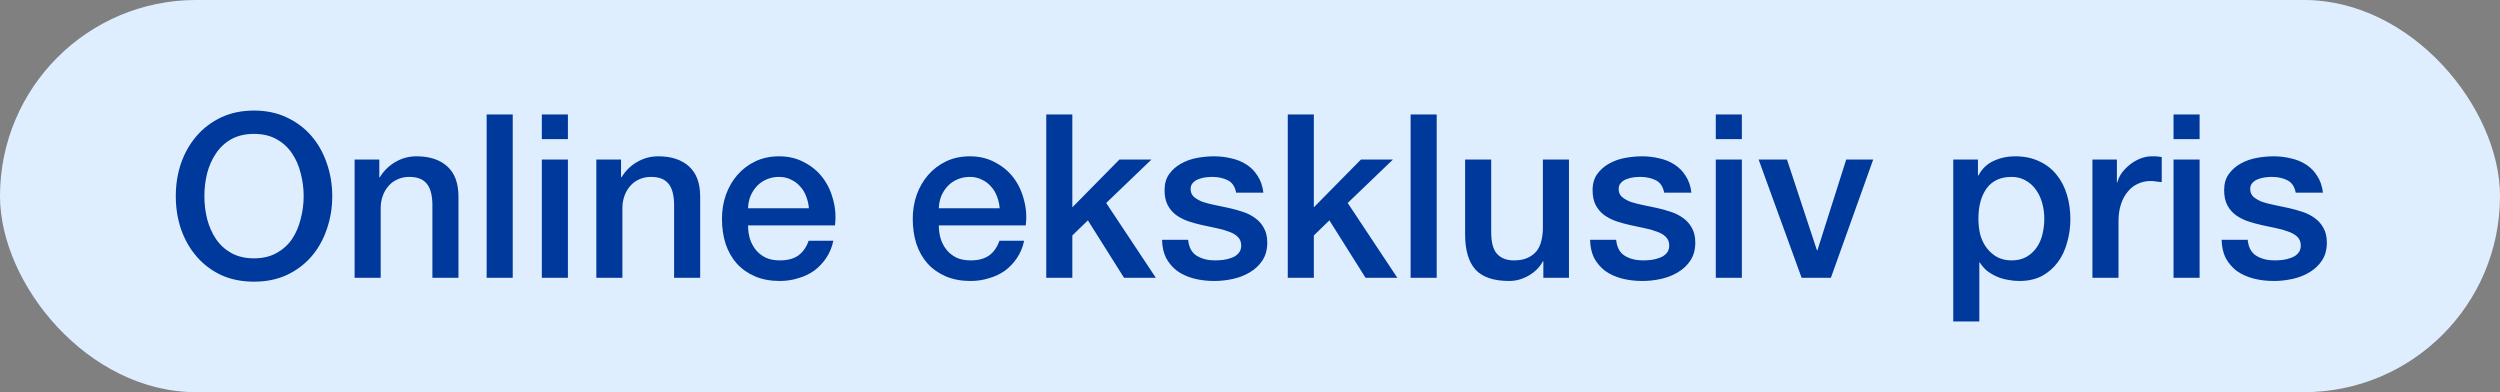
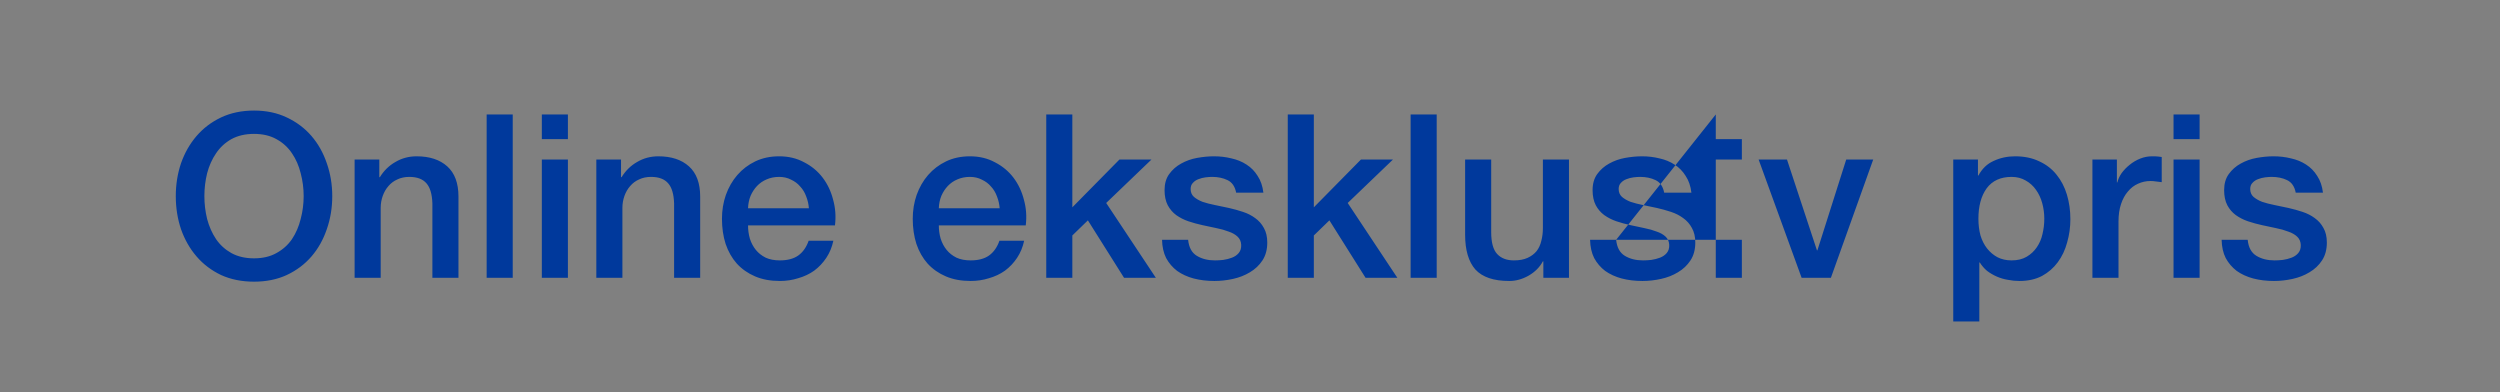
<svg xmlns="http://www.w3.org/2000/svg" width="153" height="24" viewBox="0 0 153 24" fill="none">
  <rect x="0" y="0" width="153" height="24" fill="#808080" stroke="none" />
-   <rect width="153" height="24" rx="12" fill="#DFEEFF" />
-   <path d="M15.546 8.194C15.014 8.194 14.552 8.301 14.16 8.516C13.777 8.731 13.464 9.02 13.222 9.384C12.979 9.739 12.797 10.145 12.676 10.602C12.564 11.059 12.508 11.526 12.508 12.002C12.508 12.478 12.564 12.945 12.676 13.402C12.797 13.859 12.979 14.27 13.222 14.634C13.464 14.989 13.777 15.273 14.16 15.488C14.552 15.703 15.014 15.81 15.546 15.81C16.078 15.81 16.535 15.703 16.918 15.488C17.31 15.273 17.627 14.989 17.87 14.634C18.112 14.27 18.29 13.859 18.402 13.402C18.523 12.945 18.584 12.478 18.584 12.002C18.584 11.526 18.523 11.059 18.402 10.602C18.29 10.145 18.112 9.739 17.87 9.384C17.627 9.02 17.31 8.731 16.918 8.516C16.535 8.301 16.078 8.194 15.546 8.194ZM15.546 6.766C16.292 6.766 16.96 6.906 17.548 7.186C18.145 7.466 18.649 7.844 19.06 8.32C19.47 8.796 19.783 9.351 19.998 9.986C20.222 10.621 20.334 11.293 20.334 12.002C20.334 12.721 20.222 13.397 19.998 14.032C19.783 14.667 19.47 15.222 19.06 15.698C18.649 16.174 18.145 16.552 17.548 16.832C16.96 17.103 16.292 17.238 15.546 17.238C14.799 17.238 14.127 17.103 13.53 16.832C12.942 16.552 12.442 16.174 12.032 15.698C11.621 15.222 11.304 14.667 11.08 14.032C10.865 13.397 10.758 12.721 10.758 12.002C10.758 11.293 10.865 10.621 11.08 9.986C11.304 9.351 11.621 8.796 12.032 8.32C12.442 7.844 12.942 7.466 13.53 7.186C14.127 6.906 14.799 6.766 15.546 6.766ZM21.702 9.762H23.214V10.826L23.242 10.854C23.485 10.453 23.802 10.14 24.194 9.916C24.586 9.683 25.02 9.566 25.496 9.566C26.29 9.566 26.915 9.771 27.372 10.182C27.83 10.593 28.058 11.209 28.058 12.03V17H26.462V12.45C26.444 11.881 26.322 11.47 26.098 11.218C25.874 10.957 25.524 10.826 25.048 10.826C24.778 10.826 24.535 10.877 24.32 10.98C24.106 11.073 23.924 11.209 23.774 11.386C23.625 11.554 23.508 11.755 23.424 11.988C23.34 12.221 23.298 12.469 23.298 12.73V17H21.702V9.762ZM29.783 7.004H31.379V17H29.783V7.004ZM33.16 7.004H34.756V8.516H33.16V7.004ZM33.16 9.762H34.756V17H33.16V9.762ZM36.495 9.762H38.007V10.826L38.035 10.854C38.278 10.453 38.595 10.14 38.987 9.916C39.379 9.683 39.813 9.566 40.289 9.566C41.083 9.566 41.708 9.771 42.165 10.182C42.623 10.593 42.851 11.209 42.851 12.03V17H41.255V12.45C41.237 11.881 41.115 11.47 40.891 11.218C40.667 10.957 40.317 10.826 39.841 10.826C39.571 10.826 39.328 10.877 39.113 10.98C38.899 11.073 38.717 11.209 38.567 11.386C38.418 11.554 38.301 11.755 38.217 11.988C38.133 12.221 38.091 12.469 38.091 12.73V17H36.495V9.762ZM49.504 12.744C49.486 12.492 49.43 12.249 49.336 12.016C49.252 11.783 49.131 11.582 48.972 11.414C48.823 11.237 48.636 11.097 48.412 10.994C48.198 10.882 47.955 10.826 47.684 10.826C47.404 10.826 47.148 10.877 46.914 10.98C46.69 11.073 46.494 11.209 46.326 11.386C46.168 11.554 46.037 11.755 45.934 11.988C45.841 12.221 45.79 12.473 45.78 12.744H49.504ZM45.78 13.794C45.78 14.074 45.818 14.345 45.892 14.606C45.976 14.867 46.098 15.096 46.256 15.292C46.415 15.488 46.616 15.647 46.858 15.768C47.101 15.88 47.39 15.936 47.726 15.936C48.193 15.936 48.566 15.838 48.846 15.642C49.136 15.437 49.35 15.133 49.49 14.732H51.002C50.918 15.124 50.774 15.474 50.568 15.782C50.363 16.09 50.116 16.351 49.826 16.566C49.537 16.771 49.21 16.925 48.846 17.028C48.492 17.14 48.118 17.196 47.726 17.196C47.157 17.196 46.653 17.103 46.214 16.916C45.776 16.729 45.402 16.468 45.094 16.132C44.796 15.796 44.567 15.395 44.408 14.928C44.259 14.461 44.184 13.948 44.184 13.388C44.184 12.875 44.264 12.389 44.422 11.932C44.59 11.465 44.824 11.059 45.122 10.714C45.43 10.359 45.799 10.079 46.228 9.874C46.658 9.669 47.143 9.566 47.684 9.566C48.254 9.566 48.762 9.687 49.21 9.93C49.668 10.163 50.046 10.476 50.344 10.868C50.643 11.26 50.858 11.713 50.988 12.226C51.128 12.73 51.166 13.253 51.1 13.794H45.78ZM61.18 12.744C61.161 12.492 61.105 12.249 61.012 12.016C60.928 11.783 60.807 11.582 60.648 11.414C60.499 11.237 60.312 11.097 60.088 10.994C59.873 10.882 59.631 10.826 59.36 10.826C59.08 10.826 58.824 10.877 58.59 10.98C58.366 11.073 58.17 11.209 58.002 11.386C57.843 11.554 57.713 11.755 57.61 11.988C57.517 12.221 57.465 12.473 57.456 12.744H61.18ZM57.456 13.794C57.456 14.074 57.493 14.345 57.568 14.606C57.652 14.867 57.773 15.096 57.932 15.292C58.091 15.488 58.291 15.647 58.534 15.768C58.777 15.88 59.066 15.936 59.402 15.936C59.869 15.936 60.242 15.838 60.522 15.642C60.812 15.437 61.026 15.133 61.166 14.732H62.678C62.594 15.124 62.45 15.474 62.244 15.782C62.039 16.09 61.791 16.351 61.502 16.566C61.213 16.771 60.886 16.925 60.522 17.028C60.167 17.14 59.794 17.196 59.402 17.196C58.833 17.196 58.329 17.103 57.89 16.916C57.452 16.729 57.078 16.468 56.77 16.132C56.471 15.796 56.243 15.395 56.084 14.928C55.935 14.461 55.86 13.948 55.86 13.388C55.86 12.875 55.94 12.389 56.098 11.932C56.266 11.465 56.499 11.059 56.798 10.714C57.106 10.359 57.475 10.079 57.904 9.874C58.334 9.669 58.819 9.566 59.36 9.566C59.929 9.566 60.438 9.687 60.886 9.93C61.343 10.163 61.721 10.476 62.02 10.868C62.319 11.26 62.533 11.713 62.664 12.226C62.804 12.73 62.842 13.253 62.776 13.794H57.456ZM64.031 7.004H65.627V12.688L68.511 9.762H70.471L67.699 12.422L70.737 17H68.791L66.579 13.486L65.627 14.41V17H64.031V7.004ZM72.713 14.676C72.76 15.143 72.937 15.469 73.245 15.656C73.553 15.843 73.922 15.936 74.351 15.936C74.5 15.936 74.668 15.927 74.855 15.908C75.051 15.88 75.233 15.833 75.401 15.768C75.569 15.703 75.704 15.609 75.807 15.488C75.919 15.357 75.97 15.189 75.961 14.984C75.952 14.779 75.877 14.611 75.737 14.48C75.597 14.349 75.415 14.247 75.191 14.172C74.976 14.088 74.729 14.018 74.449 13.962C74.169 13.906 73.884 13.845 73.595 13.78C73.296 13.715 73.007 13.635 72.727 13.542C72.456 13.449 72.209 13.323 71.985 13.164C71.77 13.005 71.598 12.805 71.467 12.562C71.336 12.31 71.271 12.002 71.271 11.638C71.271 11.246 71.364 10.919 71.551 10.658C71.747 10.387 71.99 10.173 72.279 10.014C72.578 9.846 72.904 9.729 73.259 9.664C73.623 9.599 73.968 9.566 74.295 9.566C74.668 9.566 75.023 9.608 75.359 9.692C75.704 9.767 76.012 9.893 76.283 10.07C76.563 10.247 76.792 10.481 76.969 10.77C77.156 11.05 77.272 11.391 77.319 11.792H75.653C75.578 11.409 75.401 11.153 75.121 11.022C74.85 10.891 74.538 10.826 74.183 10.826C74.071 10.826 73.936 10.835 73.777 10.854C73.628 10.873 73.483 10.91 73.343 10.966C73.212 11.013 73.1 11.087 73.007 11.19C72.914 11.283 72.867 11.409 72.867 11.568C72.867 11.764 72.932 11.923 73.063 12.044C73.203 12.165 73.38 12.268 73.595 12.352C73.819 12.427 74.071 12.492 74.351 12.548C74.631 12.604 74.92 12.665 75.219 12.73C75.508 12.795 75.793 12.875 76.073 12.968C76.353 13.061 76.6 13.187 76.815 13.346C77.039 13.505 77.216 13.705 77.347 13.948C77.487 14.191 77.557 14.489 77.557 14.844C77.557 15.273 77.459 15.637 77.263 15.936C77.067 16.235 76.81 16.477 76.493 16.664C76.185 16.851 75.84 16.986 75.457 17.07C75.074 17.154 74.696 17.196 74.323 17.196C73.866 17.196 73.441 17.145 73.049 17.042C72.666 16.939 72.33 16.785 72.041 16.58C71.761 16.365 71.537 16.104 71.369 15.796C71.21 15.479 71.126 15.105 71.117 14.676H72.713ZM78.811 7.004H80.407V12.688L83.291 9.762H85.251L82.479 12.422L85.517 17H83.571L81.359 13.486L80.407 14.41V17H78.811V7.004ZM86.33 7.004H87.926V17H86.33V7.004ZM96.021 17H94.453V15.992H94.425C94.229 16.356 93.935 16.65 93.543 16.874C93.16 17.089 92.769 17.196 92.367 17.196C91.415 17.196 90.725 16.963 90.295 16.496C89.875 16.02 89.665 15.306 89.665 14.354V9.762H91.261V14.2C91.261 14.835 91.382 15.283 91.625 15.544C91.868 15.805 92.209 15.936 92.647 15.936C92.983 15.936 93.263 15.885 93.487 15.782C93.711 15.679 93.893 15.544 94.033 15.376C94.173 15.199 94.271 14.989 94.327 14.746C94.392 14.503 94.425 14.242 94.425 13.962V9.762H96.021V17ZM98.908 14.676C98.955 15.143 99.132 15.469 99.44 15.656C99.748 15.843 100.117 15.936 100.546 15.936C100.696 15.936 100.864 15.927 101.05 15.908C101.246 15.88 101.428 15.833 101.596 15.768C101.764 15.703 101.9 15.609 102.002 15.488C102.114 15.357 102.166 15.189 102.156 14.984C102.147 14.779 102.072 14.611 101.932 14.48C101.792 14.349 101.61 14.247 101.386 14.172C101.172 14.088 100.924 14.018 100.644 13.962C100.364 13.906 100.08 13.845 99.79 13.78C99.492 13.715 99.202 13.635 98.922 13.542C98.652 13.449 98.404 13.323 98.18 13.164C97.966 13.005 97.793 12.805 97.662 12.562C97.532 12.31 97.466 12.002 97.466 11.638C97.466 11.246 97.56 10.919 97.746 10.658C97.942 10.387 98.185 10.173 98.474 10.014C98.773 9.846 99.1 9.729 99.454 9.664C99.818 9.599 100.164 9.566 100.49 9.566C100.864 9.566 101.218 9.608 101.554 9.692C101.9 9.767 102.208 9.893 102.478 10.07C102.758 10.247 102.987 10.481 103.164 10.77C103.351 11.05 103.468 11.391 103.514 11.792H101.848C101.774 11.409 101.596 11.153 101.316 11.022C101.046 10.891 100.733 10.826 100.378 10.826C100.266 10.826 100.131 10.835 99.972 10.854C99.823 10.873 99.678 10.91 99.538 10.966C99.408 11.013 99.296 11.087 99.202 11.19C99.109 11.283 99.062 11.409 99.062 11.568C99.062 11.764 99.128 11.923 99.258 12.044C99.398 12.165 99.576 12.268 99.79 12.352C100.014 12.427 100.266 12.492 100.546 12.548C100.826 12.604 101.116 12.665 101.414 12.73C101.704 12.795 101.988 12.875 102.268 12.968C102.548 13.061 102.796 13.187 103.01 13.346C103.234 13.505 103.412 13.705 103.542 13.948C103.682 14.191 103.752 14.489 103.752 14.844C103.752 15.273 103.654 15.637 103.458 15.936C103.262 16.235 103.006 16.477 102.688 16.664C102.38 16.851 102.035 16.986 101.652 17.07C101.27 17.154 100.892 17.196 100.518 17.196C100.061 17.196 99.636 17.145 99.244 17.042C98.862 16.939 98.526 16.785 98.236 16.58C97.956 16.365 97.732 16.104 97.564 15.796C97.406 15.479 97.322 15.105 97.312 14.676H98.908ZM105.006 7.004H106.602V8.516H105.006V7.004ZM105.006 9.762H106.602V17H105.006V9.762ZM107.627 9.762H109.363L111.197 15.32H111.225L112.989 9.762H114.641L112.051 17H110.259L107.627 9.762ZM119.539 9.762H121.051V10.742H121.079C121.303 10.322 121.616 10.023 122.017 9.846C122.419 9.659 122.853 9.566 123.319 9.566C123.889 9.566 124.383 9.669 124.803 9.874C125.233 10.07 125.587 10.345 125.867 10.7C126.147 11.045 126.357 11.451 126.497 11.918C126.637 12.385 126.707 12.884 126.707 13.416C126.707 13.901 126.642 14.373 126.511 14.83C126.39 15.287 126.199 15.693 125.937 16.048C125.685 16.393 125.363 16.673 124.971 16.888C124.579 17.093 124.117 17.196 123.585 17.196C123.352 17.196 123.119 17.173 122.885 17.126C122.652 17.089 122.428 17.023 122.213 16.93C121.999 16.837 121.798 16.72 121.611 16.58C121.434 16.431 121.285 16.258 121.163 16.062H121.135V19.674H119.539V9.762ZM125.111 13.388C125.111 13.061 125.069 12.744 124.985 12.436C124.901 12.128 124.775 11.857 124.607 11.624C124.439 11.381 124.229 11.19 123.977 11.05C123.725 10.901 123.436 10.826 123.109 10.826C122.437 10.826 121.929 11.059 121.583 11.526C121.247 11.993 121.079 12.613 121.079 13.388C121.079 13.752 121.121 14.093 121.205 14.41C121.299 14.718 121.434 14.984 121.611 15.208C121.789 15.432 121.999 15.609 122.241 15.74C122.493 15.871 122.783 15.936 123.109 15.936C123.473 15.936 123.781 15.861 124.033 15.712C124.285 15.563 124.491 15.371 124.649 15.138C124.817 14.895 124.934 14.625 124.999 14.326C125.074 14.018 125.111 13.705 125.111 13.388ZM128.056 9.762H129.554V11.162H129.582C129.628 10.966 129.717 10.775 129.848 10.588C129.988 10.401 130.151 10.233 130.338 10.084C130.534 9.925 130.748 9.799 130.982 9.706C131.215 9.613 131.453 9.566 131.696 9.566C131.882 9.566 132.008 9.571 132.074 9.58C132.148 9.589 132.223 9.599 132.298 9.608V11.148C132.186 11.129 132.069 11.115 131.948 11.106C131.836 11.087 131.724 11.078 131.612 11.078C131.341 11.078 131.084 11.134 130.842 11.246C130.608 11.349 130.403 11.507 130.226 11.722C130.048 11.927 129.908 12.184 129.806 12.492C129.703 12.8 129.652 13.155 129.652 13.556V17H128.056V9.762ZM133.02 7.004H134.616V8.516H133.02V7.004ZM133.02 9.762H134.616V17H133.02V9.762ZM137.559 14.676C137.605 15.143 137.783 15.469 138.091 15.656C138.399 15.843 138.767 15.936 139.197 15.936C139.346 15.936 139.514 15.927 139.701 15.908C139.897 15.88 140.079 15.833 140.247 15.768C140.415 15.703 140.55 15.609 140.653 15.488C140.765 15.357 140.816 15.189 140.807 14.984C140.797 14.779 140.723 14.611 140.583 14.48C140.443 14.349 140.261 14.247 140.037 14.172C139.822 14.088 139.575 14.018 139.295 13.962C139.015 13.906 138.73 13.845 138.441 13.78C138.142 13.715 137.853 13.635 137.573 13.542C137.302 13.449 137.055 13.323 136.831 13.164C136.616 13.005 136.443 12.805 136.313 12.562C136.182 12.31 136.117 12.002 136.117 11.638C136.117 11.246 136.21 10.919 136.397 10.658C136.593 10.387 136.835 10.173 137.125 10.014C137.423 9.846 137.75 9.729 138.105 9.664C138.469 9.599 138.814 9.566 139.141 9.566C139.514 9.566 139.869 9.608 140.205 9.692C140.55 9.767 140.858 9.893 141.129 10.07C141.409 10.247 141.637 10.481 141.815 10.77C142.001 11.05 142.118 11.391 142.165 11.792H140.499C140.424 11.409 140.247 11.153 139.967 11.022C139.696 10.891 139.383 10.826 139.029 10.826C138.917 10.826 138.781 10.835 138.623 10.854C138.473 10.873 138.329 10.91 138.189 10.966C138.058 11.013 137.946 11.087 137.853 11.19C137.759 11.283 137.713 11.409 137.713 11.568C137.713 11.764 137.778 11.923 137.909 12.044C138.049 12.165 138.226 12.268 138.441 12.352C138.665 12.427 138.917 12.492 139.197 12.548C139.477 12.604 139.766 12.665 140.065 12.73C140.354 12.795 140.639 12.875 140.919 12.968C141.199 13.061 141.446 13.187 141.661 13.346C141.885 13.505 142.062 13.705 142.193 13.948C142.333 14.191 142.403 14.489 142.403 14.844C142.403 15.273 142.305 15.637 142.109 15.936C141.913 16.235 141.656 16.477 141.339 16.664C141.031 16.851 140.685 16.986 140.303 17.07C139.92 17.154 139.542 17.196 139.169 17.196C138.711 17.196 138.287 17.145 137.895 17.042C137.512 16.939 137.176 16.785 136.887 16.58C136.607 16.365 136.383 16.104 136.215 15.796C136.056 15.479 135.972 15.105 135.963 14.676H137.559Z" fill="#00399C" />
+   <path d="M15.546 8.194C15.014 8.194 14.552 8.301 14.16 8.516C13.777 8.731 13.464 9.02 13.222 9.384C12.979 9.739 12.797 10.145 12.676 10.602C12.564 11.059 12.508 11.526 12.508 12.002C12.508 12.478 12.564 12.945 12.676 13.402C12.797 13.859 12.979 14.27 13.222 14.634C13.464 14.989 13.777 15.273 14.16 15.488C14.552 15.703 15.014 15.81 15.546 15.81C16.078 15.81 16.535 15.703 16.918 15.488C17.31 15.273 17.627 14.989 17.87 14.634C18.112 14.27 18.29 13.859 18.402 13.402C18.523 12.945 18.584 12.478 18.584 12.002C18.584 11.526 18.523 11.059 18.402 10.602C18.29 10.145 18.112 9.739 17.87 9.384C17.627 9.02 17.31 8.731 16.918 8.516C16.535 8.301 16.078 8.194 15.546 8.194ZM15.546 6.766C16.292 6.766 16.96 6.906 17.548 7.186C18.145 7.466 18.649 7.844 19.06 8.32C19.47 8.796 19.783 9.351 19.998 9.986C20.222 10.621 20.334 11.293 20.334 12.002C20.334 12.721 20.222 13.397 19.998 14.032C19.783 14.667 19.47 15.222 19.06 15.698C18.649 16.174 18.145 16.552 17.548 16.832C16.96 17.103 16.292 17.238 15.546 17.238C14.799 17.238 14.127 17.103 13.53 16.832C12.942 16.552 12.442 16.174 12.032 15.698C11.621 15.222 11.304 14.667 11.08 14.032C10.865 13.397 10.758 12.721 10.758 12.002C10.758 11.293 10.865 10.621 11.08 9.986C11.304 9.351 11.621 8.796 12.032 8.32C12.442 7.844 12.942 7.466 13.53 7.186C14.127 6.906 14.799 6.766 15.546 6.766ZM21.702 9.762H23.214V10.826L23.242 10.854C23.485 10.453 23.802 10.14 24.194 9.916C24.586 9.683 25.02 9.566 25.496 9.566C26.29 9.566 26.915 9.771 27.372 10.182C27.83 10.593 28.058 11.209 28.058 12.03V17H26.462V12.45C26.444 11.881 26.322 11.47 26.098 11.218C25.874 10.957 25.524 10.826 25.048 10.826C24.778 10.826 24.535 10.877 24.32 10.98C24.106 11.073 23.924 11.209 23.774 11.386C23.625 11.554 23.508 11.755 23.424 11.988C23.34 12.221 23.298 12.469 23.298 12.73V17H21.702V9.762ZM29.783 7.004H31.379V17H29.783V7.004ZM33.16 7.004H34.756V8.516H33.16V7.004ZM33.16 9.762H34.756V17H33.16V9.762ZM36.495 9.762H38.007V10.826L38.035 10.854C38.278 10.453 38.595 10.14 38.987 9.916C39.379 9.683 39.813 9.566 40.289 9.566C41.083 9.566 41.708 9.771 42.165 10.182C42.623 10.593 42.851 11.209 42.851 12.03V17H41.255V12.45C41.237 11.881 41.115 11.47 40.891 11.218C40.667 10.957 40.317 10.826 39.841 10.826C39.571 10.826 39.328 10.877 39.113 10.98C38.899 11.073 38.717 11.209 38.567 11.386C38.418 11.554 38.301 11.755 38.217 11.988C38.133 12.221 38.091 12.469 38.091 12.73V17H36.495V9.762ZM49.504 12.744C49.486 12.492 49.43 12.249 49.336 12.016C49.252 11.783 49.131 11.582 48.972 11.414C48.823 11.237 48.636 11.097 48.412 10.994C48.198 10.882 47.955 10.826 47.684 10.826C47.404 10.826 47.148 10.877 46.914 10.98C46.69 11.073 46.494 11.209 46.326 11.386C46.168 11.554 46.037 11.755 45.934 11.988C45.841 12.221 45.79 12.473 45.78 12.744H49.504ZM45.78 13.794C45.78 14.074 45.818 14.345 45.892 14.606C45.976 14.867 46.098 15.096 46.256 15.292C46.415 15.488 46.616 15.647 46.858 15.768C47.101 15.88 47.39 15.936 47.726 15.936C48.193 15.936 48.566 15.838 48.846 15.642C49.136 15.437 49.35 15.133 49.49 14.732H51.002C50.918 15.124 50.774 15.474 50.568 15.782C50.363 16.09 50.116 16.351 49.826 16.566C49.537 16.771 49.21 16.925 48.846 17.028C48.492 17.14 48.118 17.196 47.726 17.196C47.157 17.196 46.653 17.103 46.214 16.916C45.776 16.729 45.402 16.468 45.094 16.132C44.796 15.796 44.567 15.395 44.408 14.928C44.259 14.461 44.184 13.948 44.184 13.388C44.184 12.875 44.264 12.389 44.422 11.932C44.59 11.465 44.824 11.059 45.122 10.714C45.43 10.359 45.799 10.079 46.228 9.874C46.658 9.669 47.143 9.566 47.684 9.566C48.254 9.566 48.762 9.687 49.21 9.93C49.668 10.163 50.046 10.476 50.344 10.868C50.643 11.26 50.858 11.713 50.988 12.226C51.128 12.73 51.166 13.253 51.1 13.794H45.78ZM61.18 12.744C61.161 12.492 61.105 12.249 61.012 12.016C60.928 11.783 60.807 11.582 60.648 11.414C60.499 11.237 60.312 11.097 60.088 10.994C59.873 10.882 59.631 10.826 59.36 10.826C59.08 10.826 58.824 10.877 58.59 10.98C58.366 11.073 58.17 11.209 58.002 11.386C57.843 11.554 57.713 11.755 57.61 11.988C57.517 12.221 57.465 12.473 57.456 12.744H61.18ZM57.456 13.794C57.456 14.074 57.493 14.345 57.568 14.606C57.652 14.867 57.773 15.096 57.932 15.292C58.091 15.488 58.291 15.647 58.534 15.768C58.777 15.88 59.066 15.936 59.402 15.936C59.869 15.936 60.242 15.838 60.522 15.642C60.812 15.437 61.026 15.133 61.166 14.732H62.678C62.594 15.124 62.45 15.474 62.244 15.782C62.039 16.09 61.791 16.351 61.502 16.566C61.213 16.771 60.886 16.925 60.522 17.028C60.167 17.14 59.794 17.196 59.402 17.196C58.833 17.196 58.329 17.103 57.89 16.916C57.452 16.729 57.078 16.468 56.77 16.132C56.471 15.796 56.243 15.395 56.084 14.928C55.935 14.461 55.86 13.948 55.86 13.388C55.86 12.875 55.94 12.389 56.098 11.932C56.266 11.465 56.499 11.059 56.798 10.714C57.106 10.359 57.475 10.079 57.904 9.874C58.334 9.669 58.819 9.566 59.36 9.566C59.929 9.566 60.438 9.687 60.886 9.93C61.343 10.163 61.721 10.476 62.02 10.868C62.319 11.26 62.533 11.713 62.664 12.226C62.804 12.73 62.842 13.253 62.776 13.794H57.456ZM64.031 7.004H65.627V12.688L68.511 9.762H70.471L67.699 12.422L70.737 17H68.791L66.579 13.486L65.627 14.41V17H64.031V7.004ZM72.713 14.676C72.76 15.143 72.937 15.469 73.245 15.656C73.553 15.843 73.922 15.936 74.351 15.936C74.5 15.936 74.668 15.927 74.855 15.908C75.051 15.88 75.233 15.833 75.401 15.768C75.569 15.703 75.704 15.609 75.807 15.488C75.919 15.357 75.97 15.189 75.961 14.984C75.952 14.779 75.877 14.611 75.737 14.48C75.597 14.349 75.415 14.247 75.191 14.172C74.976 14.088 74.729 14.018 74.449 13.962C74.169 13.906 73.884 13.845 73.595 13.78C73.296 13.715 73.007 13.635 72.727 13.542C72.456 13.449 72.209 13.323 71.985 13.164C71.77 13.005 71.598 12.805 71.467 12.562C71.336 12.31 71.271 12.002 71.271 11.638C71.271 11.246 71.364 10.919 71.551 10.658C71.747 10.387 71.99 10.173 72.279 10.014C72.578 9.846 72.904 9.729 73.259 9.664C73.623 9.599 73.968 9.566 74.295 9.566C74.668 9.566 75.023 9.608 75.359 9.692C75.704 9.767 76.012 9.893 76.283 10.07C76.563 10.247 76.792 10.481 76.969 10.77C77.156 11.05 77.272 11.391 77.319 11.792H75.653C75.578 11.409 75.401 11.153 75.121 11.022C74.85 10.891 74.538 10.826 74.183 10.826C74.071 10.826 73.936 10.835 73.777 10.854C73.628 10.873 73.483 10.91 73.343 10.966C73.212 11.013 73.1 11.087 73.007 11.19C72.914 11.283 72.867 11.409 72.867 11.568C72.867 11.764 72.932 11.923 73.063 12.044C73.203 12.165 73.38 12.268 73.595 12.352C73.819 12.427 74.071 12.492 74.351 12.548C74.631 12.604 74.92 12.665 75.219 12.73C75.508 12.795 75.793 12.875 76.073 12.968C76.353 13.061 76.6 13.187 76.815 13.346C77.039 13.505 77.216 13.705 77.347 13.948C77.487 14.191 77.557 14.489 77.557 14.844C77.557 15.273 77.459 15.637 77.263 15.936C77.067 16.235 76.81 16.477 76.493 16.664C76.185 16.851 75.84 16.986 75.457 17.07C75.074 17.154 74.696 17.196 74.323 17.196C73.866 17.196 73.441 17.145 73.049 17.042C72.666 16.939 72.33 16.785 72.041 16.58C71.761 16.365 71.537 16.104 71.369 15.796C71.21 15.479 71.126 15.105 71.117 14.676H72.713ZM78.811 7.004H80.407V12.688L83.291 9.762H85.251L82.479 12.422L85.517 17H83.571L81.359 13.486L80.407 14.41V17H78.811V7.004ZM86.33 7.004H87.926V17H86.33V7.004ZM96.021 17H94.453V15.992H94.425C94.229 16.356 93.935 16.65 93.543 16.874C93.16 17.089 92.769 17.196 92.367 17.196C91.415 17.196 90.725 16.963 90.295 16.496C89.875 16.02 89.665 15.306 89.665 14.354V9.762H91.261V14.2C91.261 14.835 91.382 15.283 91.625 15.544C91.868 15.805 92.209 15.936 92.647 15.936C92.983 15.936 93.263 15.885 93.487 15.782C93.711 15.679 93.893 15.544 94.033 15.376C94.173 15.199 94.271 14.989 94.327 14.746C94.392 14.503 94.425 14.242 94.425 13.962V9.762H96.021V17ZM98.908 14.676C98.955 15.143 99.132 15.469 99.44 15.656C99.748 15.843 100.117 15.936 100.546 15.936C100.696 15.936 100.864 15.927 101.05 15.908C101.246 15.88 101.428 15.833 101.596 15.768C101.764 15.703 101.9 15.609 102.002 15.488C102.114 15.357 102.166 15.189 102.156 14.984C102.147 14.779 102.072 14.611 101.932 14.48C101.792 14.349 101.61 14.247 101.386 14.172C101.172 14.088 100.924 14.018 100.644 13.962C100.364 13.906 100.08 13.845 99.79 13.78C99.492 13.715 99.202 13.635 98.922 13.542C98.652 13.449 98.404 13.323 98.18 13.164C97.966 13.005 97.793 12.805 97.662 12.562C97.532 12.31 97.466 12.002 97.466 11.638C97.466 11.246 97.56 10.919 97.746 10.658C97.942 10.387 98.185 10.173 98.474 10.014C98.773 9.846 99.1 9.729 99.454 9.664C99.818 9.599 100.164 9.566 100.49 9.566C100.864 9.566 101.218 9.608 101.554 9.692C101.9 9.767 102.208 9.893 102.478 10.07C102.758 10.247 102.987 10.481 103.164 10.77C103.351 11.05 103.468 11.391 103.514 11.792H101.848C101.774 11.409 101.596 11.153 101.316 11.022C101.046 10.891 100.733 10.826 100.378 10.826C100.266 10.826 100.131 10.835 99.972 10.854C99.823 10.873 99.678 10.91 99.538 10.966C99.408 11.013 99.296 11.087 99.202 11.19C99.109 11.283 99.062 11.409 99.062 11.568C99.062 11.764 99.128 11.923 99.258 12.044C99.398 12.165 99.576 12.268 99.79 12.352C100.014 12.427 100.266 12.492 100.546 12.548C100.826 12.604 101.116 12.665 101.414 12.73C101.704 12.795 101.988 12.875 102.268 12.968C102.548 13.061 102.796 13.187 103.01 13.346C103.234 13.505 103.412 13.705 103.542 13.948C103.682 14.191 103.752 14.489 103.752 14.844C103.752 15.273 103.654 15.637 103.458 15.936C103.262 16.235 103.006 16.477 102.688 16.664C102.38 16.851 102.035 16.986 101.652 17.07C101.27 17.154 100.892 17.196 100.518 17.196C100.061 17.196 99.636 17.145 99.244 17.042C98.862 16.939 98.526 16.785 98.236 16.58C97.956 16.365 97.732 16.104 97.564 15.796C97.406 15.479 97.322 15.105 97.312 14.676H98.908ZH106.602V8.516H105.006V7.004ZM105.006 9.762H106.602V17H105.006V9.762ZM107.627 9.762H109.363L111.197 15.32H111.225L112.989 9.762H114.641L112.051 17H110.259L107.627 9.762ZM119.539 9.762H121.051V10.742H121.079C121.303 10.322 121.616 10.023 122.017 9.846C122.419 9.659 122.853 9.566 123.319 9.566C123.889 9.566 124.383 9.669 124.803 9.874C125.233 10.07 125.587 10.345 125.867 10.7C126.147 11.045 126.357 11.451 126.497 11.918C126.637 12.385 126.707 12.884 126.707 13.416C126.707 13.901 126.642 14.373 126.511 14.83C126.39 15.287 126.199 15.693 125.937 16.048C125.685 16.393 125.363 16.673 124.971 16.888C124.579 17.093 124.117 17.196 123.585 17.196C123.352 17.196 123.119 17.173 122.885 17.126C122.652 17.089 122.428 17.023 122.213 16.93C121.999 16.837 121.798 16.72 121.611 16.58C121.434 16.431 121.285 16.258 121.163 16.062H121.135V19.674H119.539V9.762ZM125.111 13.388C125.111 13.061 125.069 12.744 124.985 12.436C124.901 12.128 124.775 11.857 124.607 11.624C124.439 11.381 124.229 11.19 123.977 11.05C123.725 10.901 123.436 10.826 123.109 10.826C122.437 10.826 121.929 11.059 121.583 11.526C121.247 11.993 121.079 12.613 121.079 13.388C121.079 13.752 121.121 14.093 121.205 14.41C121.299 14.718 121.434 14.984 121.611 15.208C121.789 15.432 121.999 15.609 122.241 15.74C122.493 15.871 122.783 15.936 123.109 15.936C123.473 15.936 123.781 15.861 124.033 15.712C124.285 15.563 124.491 15.371 124.649 15.138C124.817 14.895 124.934 14.625 124.999 14.326C125.074 14.018 125.111 13.705 125.111 13.388ZM128.056 9.762H129.554V11.162H129.582C129.628 10.966 129.717 10.775 129.848 10.588C129.988 10.401 130.151 10.233 130.338 10.084C130.534 9.925 130.748 9.799 130.982 9.706C131.215 9.613 131.453 9.566 131.696 9.566C131.882 9.566 132.008 9.571 132.074 9.58C132.148 9.589 132.223 9.599 132.298 9.608V11.148C132.186 11.129 132.069 11.115 131.948 11.106C131.836 11.087 131.724 11.078 131.612 11.078C131.341 11.078 131.084 11.134 130.842 11.246C130.608 11.349 130.403 11.507 130.226 11.722C130.048 11.927 129.908 12.184 129.806 12.492C129.703 12.8 129.652 13.155 129.652 13.556V17H128.056V9.762ZM133.02 7.004H134.616V8.516H133.02V7.004ZM133.02 9.762H134.616V17H133.02V9.762ZM137.559 14.676C137.605 15.143 137.783 15.469 138.091 15.656C138.399 15.843 138.767 15.936 139.197 15.936C139.346 15.936 139.514 15.927 139.701 15.908C139.897 15.88 140.079 15.833 140.247 15.768C140.415 15.703 140.55 15.609 140.653 15.488C140.765 15.357 140.816 15.189 140.807 14.984C140.797 14.779 140.723 14.611 140.583 14.48C140.443 14.349 140.261 14.247 140.037 14.172C139.822 14.088 139.575 14.018 139.295 13.962C139.015 13.906 138.73 13.845 138.441 13.78C138.142 13.715 137.853 13.635 137.573 13.542C137.302 13.449 137.055 13.323 136.831 13.164C136.616 13.005 136.443 12.805 136.313 12.562C136.182 12.31 136.117 12.002 136.117 11.638C136.117 11.246 136.21 10.919 136.397 10.658C136.593 10.387 136.835 10.173 137.125 10.014C137.423 9.846 137.75 9.729 138.105 9.664C138.469 9.599 138.814 9.566 139.141 9.566C139.514 9.566 139.869 9.608 140.205 9.692C140.55 9.767 140.858 9.893 141.129 10.07C141.409 10.247 141.637 10.481 141.815 10.77C142.001 11.05 142.118 11.391 142.165 11.792H140.499C140.424 11.409 140.247 11.153 139.967 11.022C139.696 10.891 139.383 10.826 139.029 10.826C138.917 10.826 138.781 10.835 138.623 10.854C138.473 10.873 138.329 10.91 138.189 10.966C138.058 11.013 137.946 11.087 137.853 11.19C137.759 11.283 137.713 11.409 137.713 11.568C137.713 11.764 137.778 11.923 137.909 12.044C138.049 12.165 138.226 12.268 138.441 12.352C138.665 12.427 138.917 12.492 139.197 12.548C139.477 12.604 139.766 12.665 140.065 12.73C140.354 12.795 140.639 12.875 140.919 12.968C141.199 13.061 141.446 13.187 141.661 13.346C141.885 13.505 142.062 13.705 142.193 13.948C142.333 14.191 142.403 14.489 142.403 14.844C142.403 15.273 142.305 15.637 142.109 15.936C141.913 16.235 141.656 16.477 141.339 16.664C141.031 16.851 140.685 16.986 140.303 17.07C139.92 17.154 139.542 17.196 139.169 17.196C138.711 17.196 138.287 17.145 137.895 17.042C137.512 16.939 137.176 16.785 136.887 16.58C136.607 16.365 136.383 16.104 136.215 15.796C136.056 15.479 135.972 15.105 135.963 14.676H137.559Z" fill="#00399C" />
</svg>